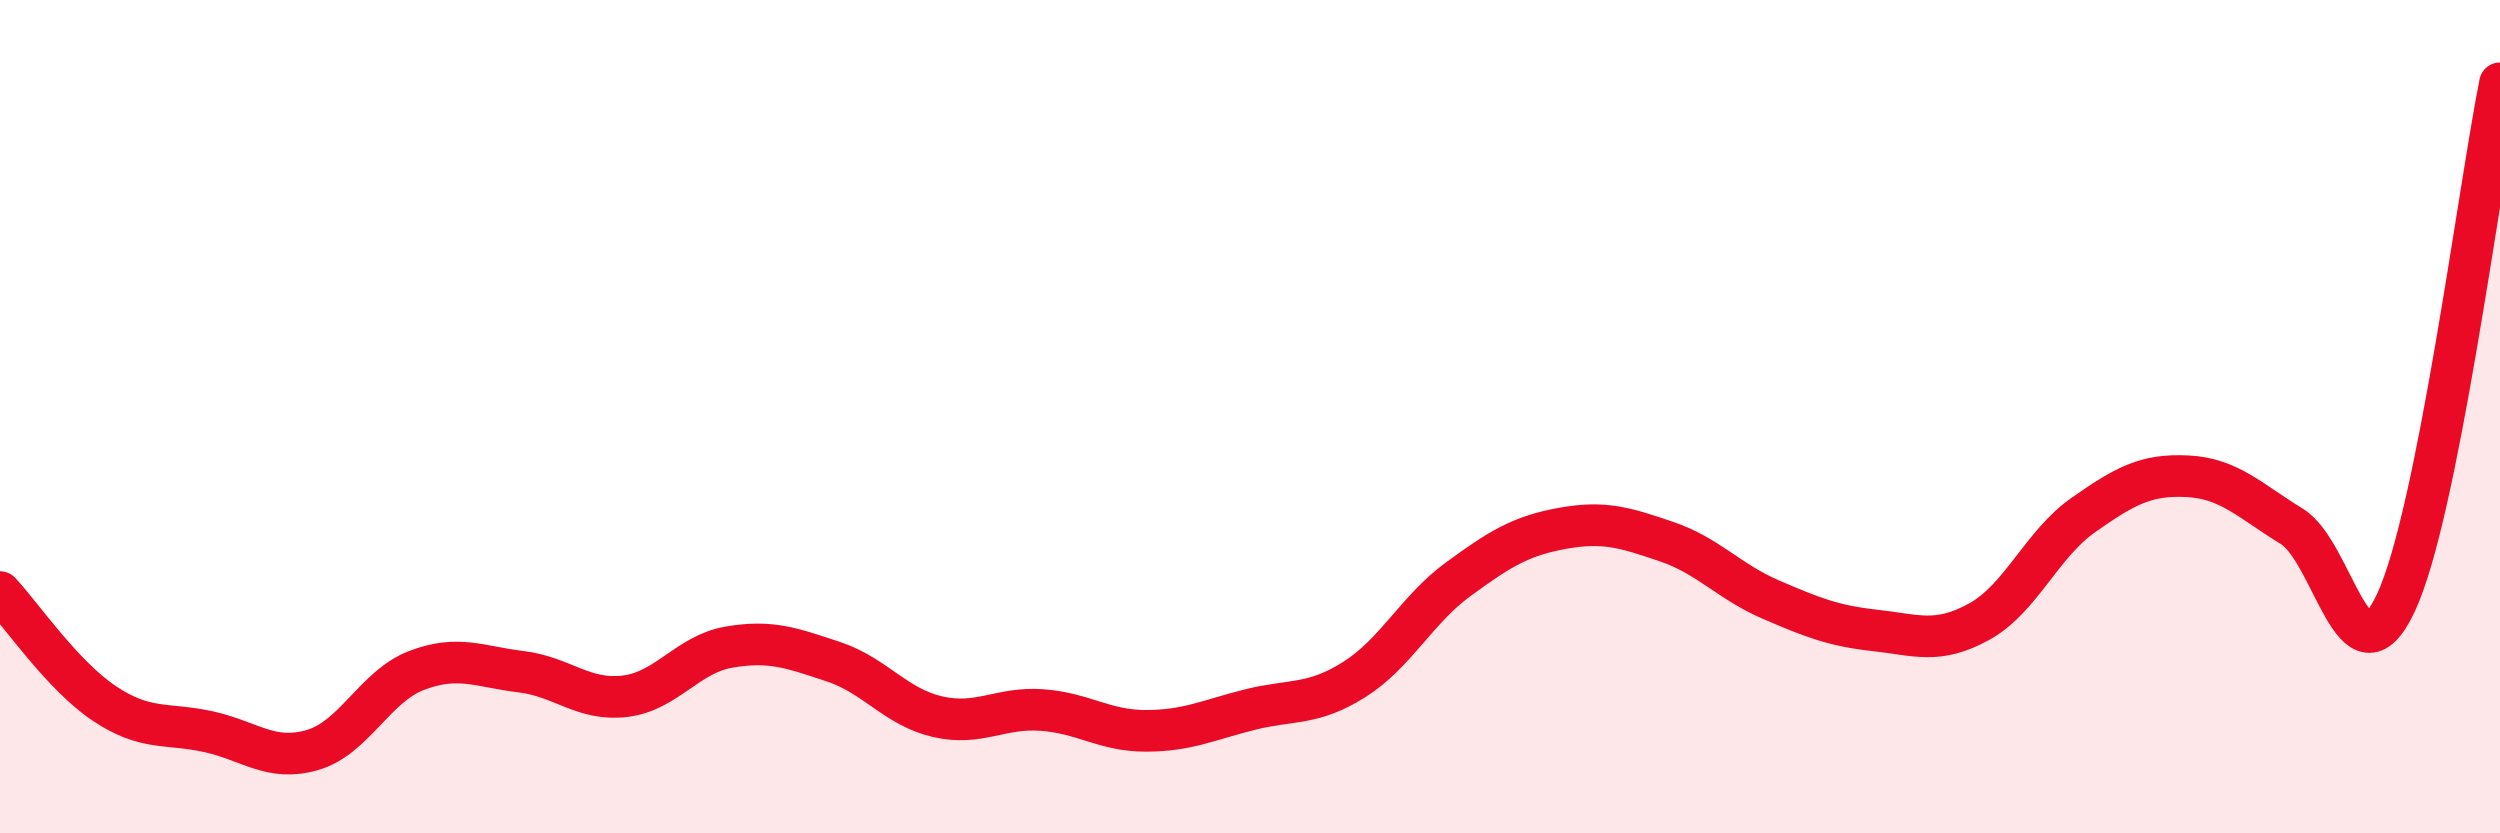
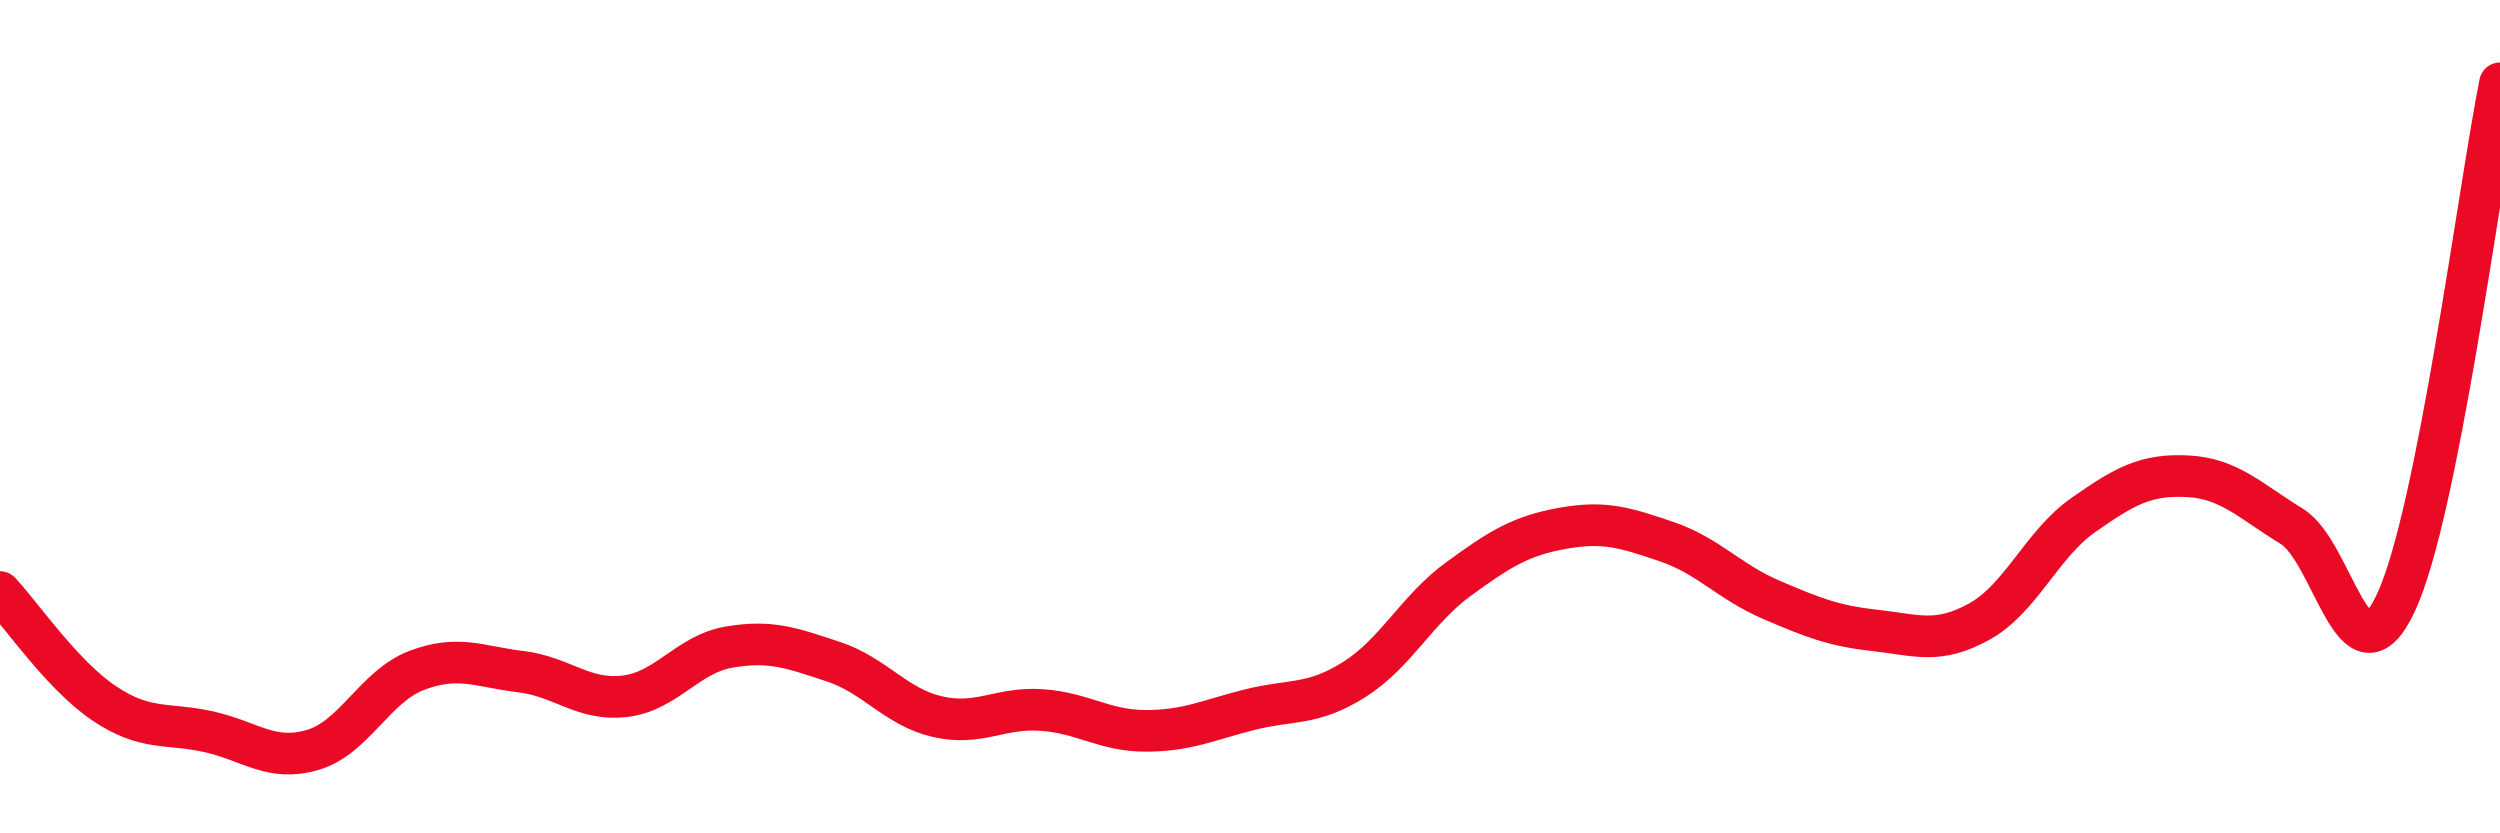
<svg xmlns="http://www.w3.org/2000/svg" width="60" height="20" viewBox="0 0 60 20">
-   <path d="M 0,14.21 C 0.5,14.74 1.5,16.21 2.5,16.88 C 3.5,17.55 4,17.34 5,17.56 C 6,17.78 6.5,18.29 7.5,18 C 8.5,17.71 9,16.47 10,16.09 C 11,15.71 11.5,16 12.5,16.12 C 13.5,16.24 14,16.83 15,16.71 C 16,16.59 16.5,15.7 17.5,15.53 C 18.5,15.36 19,15.55 20,15.88 C 21,16.21 21.5,16.97 22.5,17.2 C 23.5,17.43 24,16.97 25,17.04 C 26,17.11 26.5,17.54 27.5,17.54 C 28.5,17.54 29,17.28 30,17.03 C 31,16.78 31.5,16.94 32.5,16.31 C 33.5,15.68 34,14.63 35,13.9 C 36,13.17 36.5,12.86 37.5,12.68 C 38.5,12.5 39,12.66 40,13 C 41,13.34 41.5,13.96 42.5,14.39 C 43.5,14.82 44,15.02 45,15.13 C 46,15.24 46.5,15.47 47.5,14.92 C 48.5,14.37 49,13.06 50,12.36 C 51,11.66 51.5,11.38 52.5,11.43 C 53.5,11.48 54,12.02 55,12.63 C 56,13.24 56.5,16.6 57.5,14.47 C 58.5,12.34 59.5,4.49 60,2L60 20L0 20Z" fill="#EB0A25" opacity="0.1" stroke-linecap="round" stroke-linejoin="round" />
  <path d="M 0,14.21 C 0.5,14.74 1.5,16.21 2.5,16.88 C 3.5,17.55 4,17.34 5,17.56 C 6,17.78 6.5,18.29 7.5,18 C 8.5,17.71 9,16.47 10,16.09 C 11,15.71 11.5,16 12.5,16.12 C 13.5,16.24 14,16.83 15,16.71 C 16,16.59 16.5,15.7 17.5,15.53 C 18.5,15.36 19,15.55 20,15.88 C 21,16.21 21.5,16.97 22.5,17.2 C 23.5,17.43 24,16.97 25,17.04 C 26,17.11 26.5,17.54 27.5,17.54 C 28.5,17.54 29,17.28 30,17.03 C 31,16.78 31.5,16.94 32.5,16.31 C 33.5,15.68 34,14.63 35,13.9 C 36,13.17 36.5,12.86 37.5,12.68 C 38.5,12.5 39,12.66 40,13 C 41,13.34 41.5,13.96 42.5,14.39 C 43.5,14.82 44,15.02 45,15.13 C 46,15.24 46.5,15.47 47.5,14.92 C 48.5,14.37 49,13.06 50,12.36 C 51,11.66 51.5,11.38 52.5,11.43 C 53.5,11.48 54,12.02 55,12.63 C 56,13.24 56.5,16.6 57.5,14.47 C 58.5,12.34 59.5,4.49 60,2" stroke="#EB0A25" stroke-width="1" fill="none" stroke-linecap="round" stroke-linejoin="round" />
</svg>